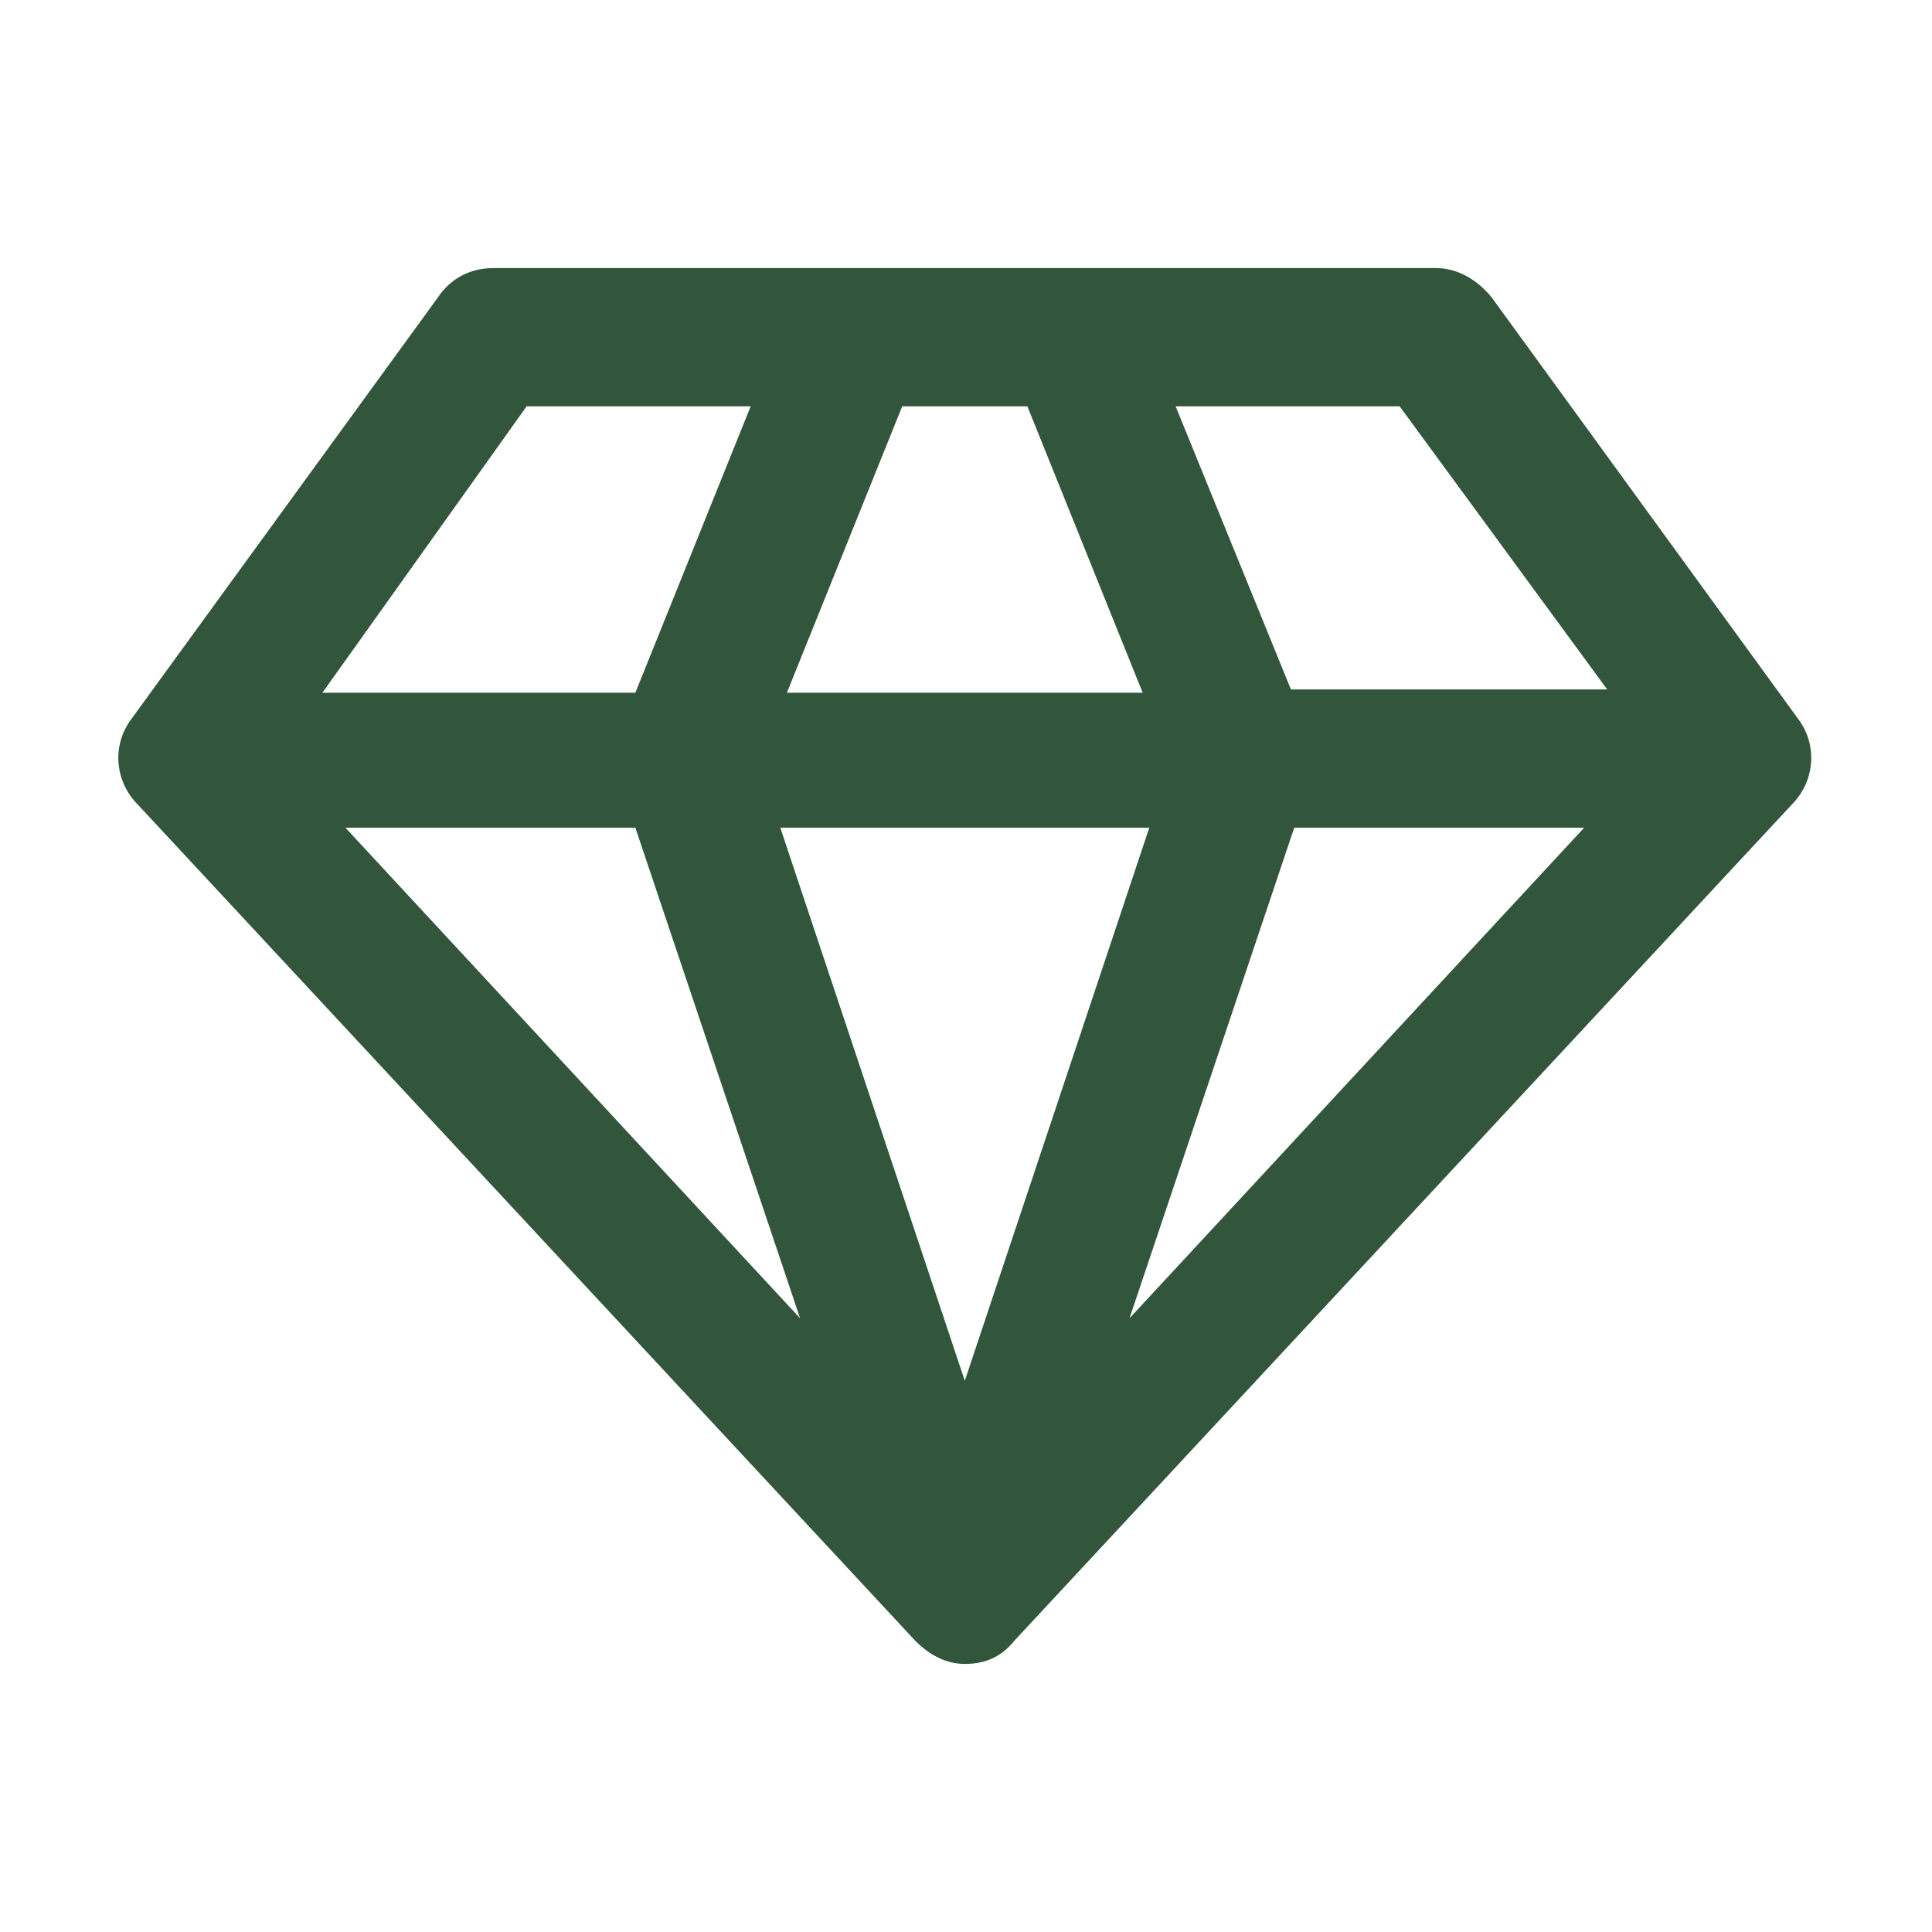
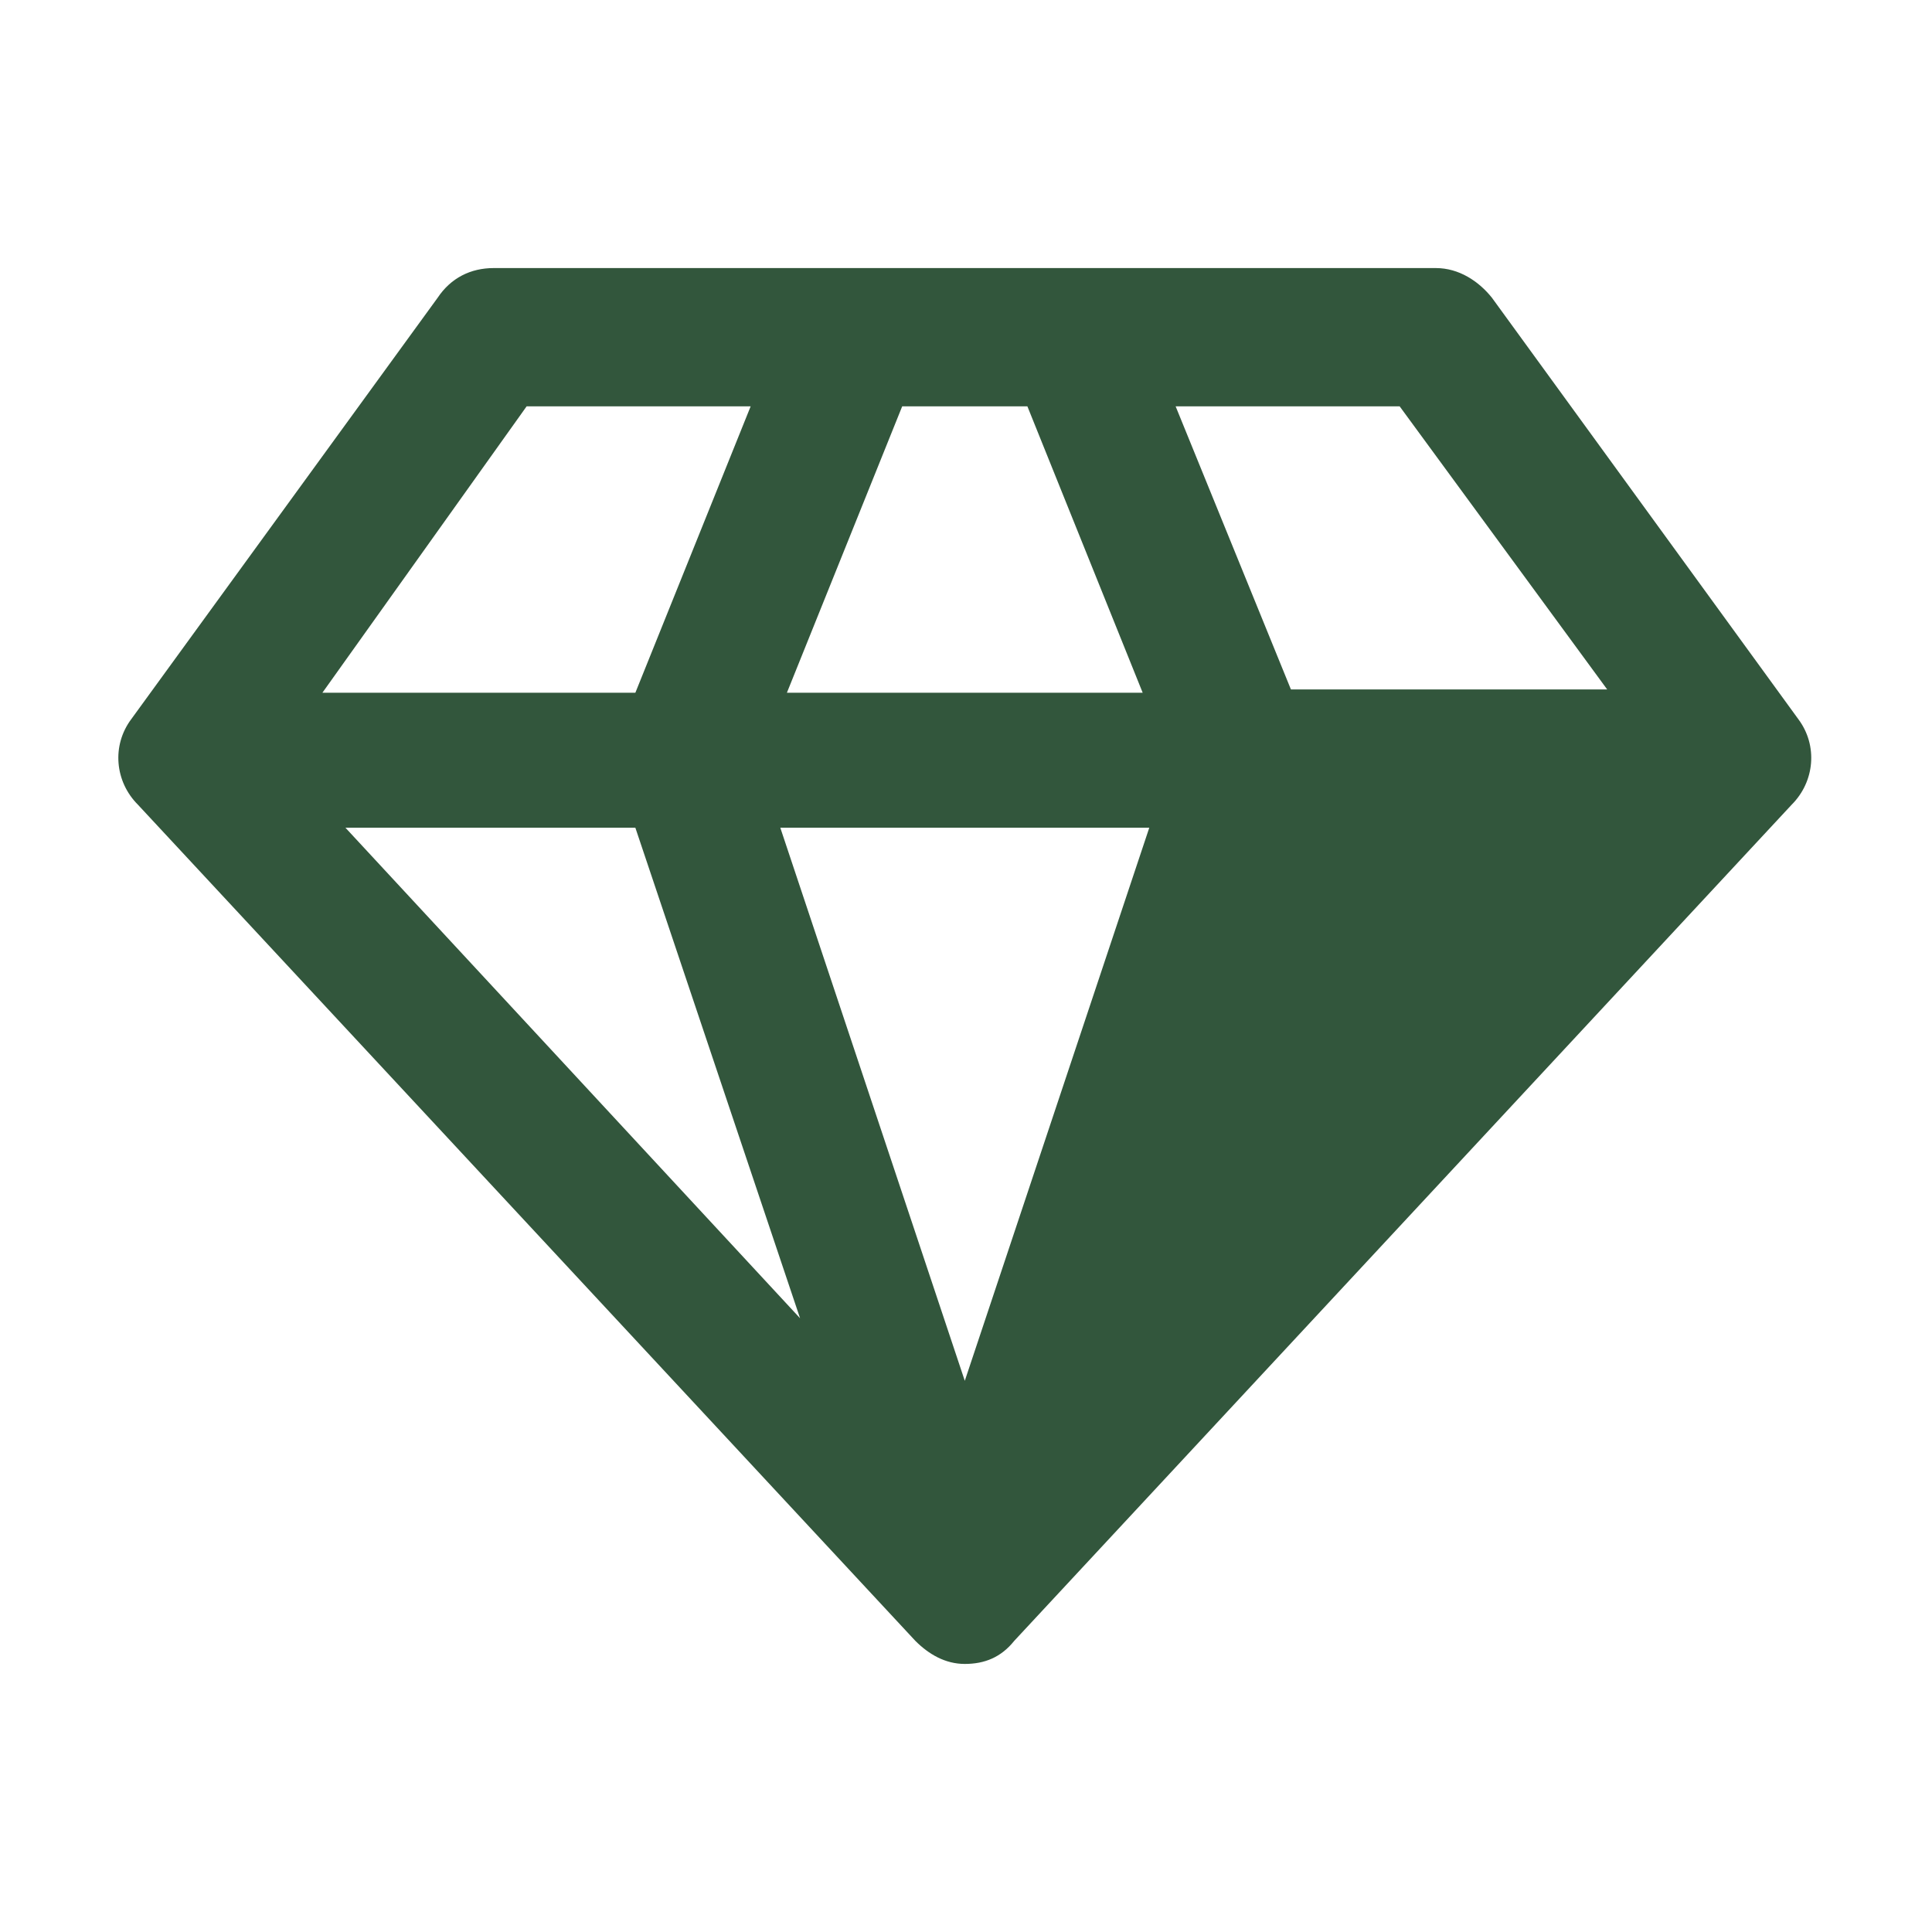
<svg xmlns="http://www.w3.org/2000/svg" fill="none" viewBox="0 0 800 800" height="800" width="800">
-   <path fill="#32563C" d="M744.626 297.759L617.761 123.269C612.305 116.453 604.12 111 594.571 111H204.429C194.88 111 186.695 115.09 181.239 123.269L54.374 297.759C46.19 308.665 47.554 323.66 57.103 333.203L379.038 679.458C384.495 684.91 391.315 689 399.5 689C407.685 689 414.505 686.274 419.962 679.458L741.897 333.203C751.446 323.66 752.811 308.665 744.626 297.759ZM263.087 342.745L331.293 545.863L143.043 342.745H263.087ZM425.419 168.255L473.163 286.854H325.837L373.581 168.255H425.419ZM475.891 342.745L399.5 571.764L323.109 342.745H475.891ZM535.913 342.745H655.957L467.707 545.863L535.913 342.745ZM665.506 285.491H534.549L486.805 168.255H579.566L665.506 285.491ZM218.07 168.255H310.831L263.087 286.854H133.494L218.07 168.255Z" />
+   <path fill="#32563C" d="M744.626 297.759L617.761 123.269C612.305 116.453 604.12 111 594.571 111H204.429C194.88 111 186.695 115.09 181.239 123.269L54.374 297.759C46.19 308.665 47.554 323.66 57.103 333.203L379.038 679.458C384.495 684.91 391.315 689 399.5 689C407.685 689 414.505 686.274 419.962 679.458L741.897 333.203C751.446 323.66 752.811 308.665 744.626 297.759ZM263.087 342.745L331.293 545.863L143.043 342.745H263.087ZM425.419 168.255L473.163 286.854H325.837L373.581 168.255H425.419ZM475.891 342.745L399.5 571.764L323.109 342.745H475.891ZM535.913 342.745H655.957L535.913 342.745ZM665.506 285.491H534.549L486.805 168.255H579.566L665.506 285.491ZM218.07 168.255H310.831L263.087 286.854H133.494L218.07 168.255Z" />
</svg>